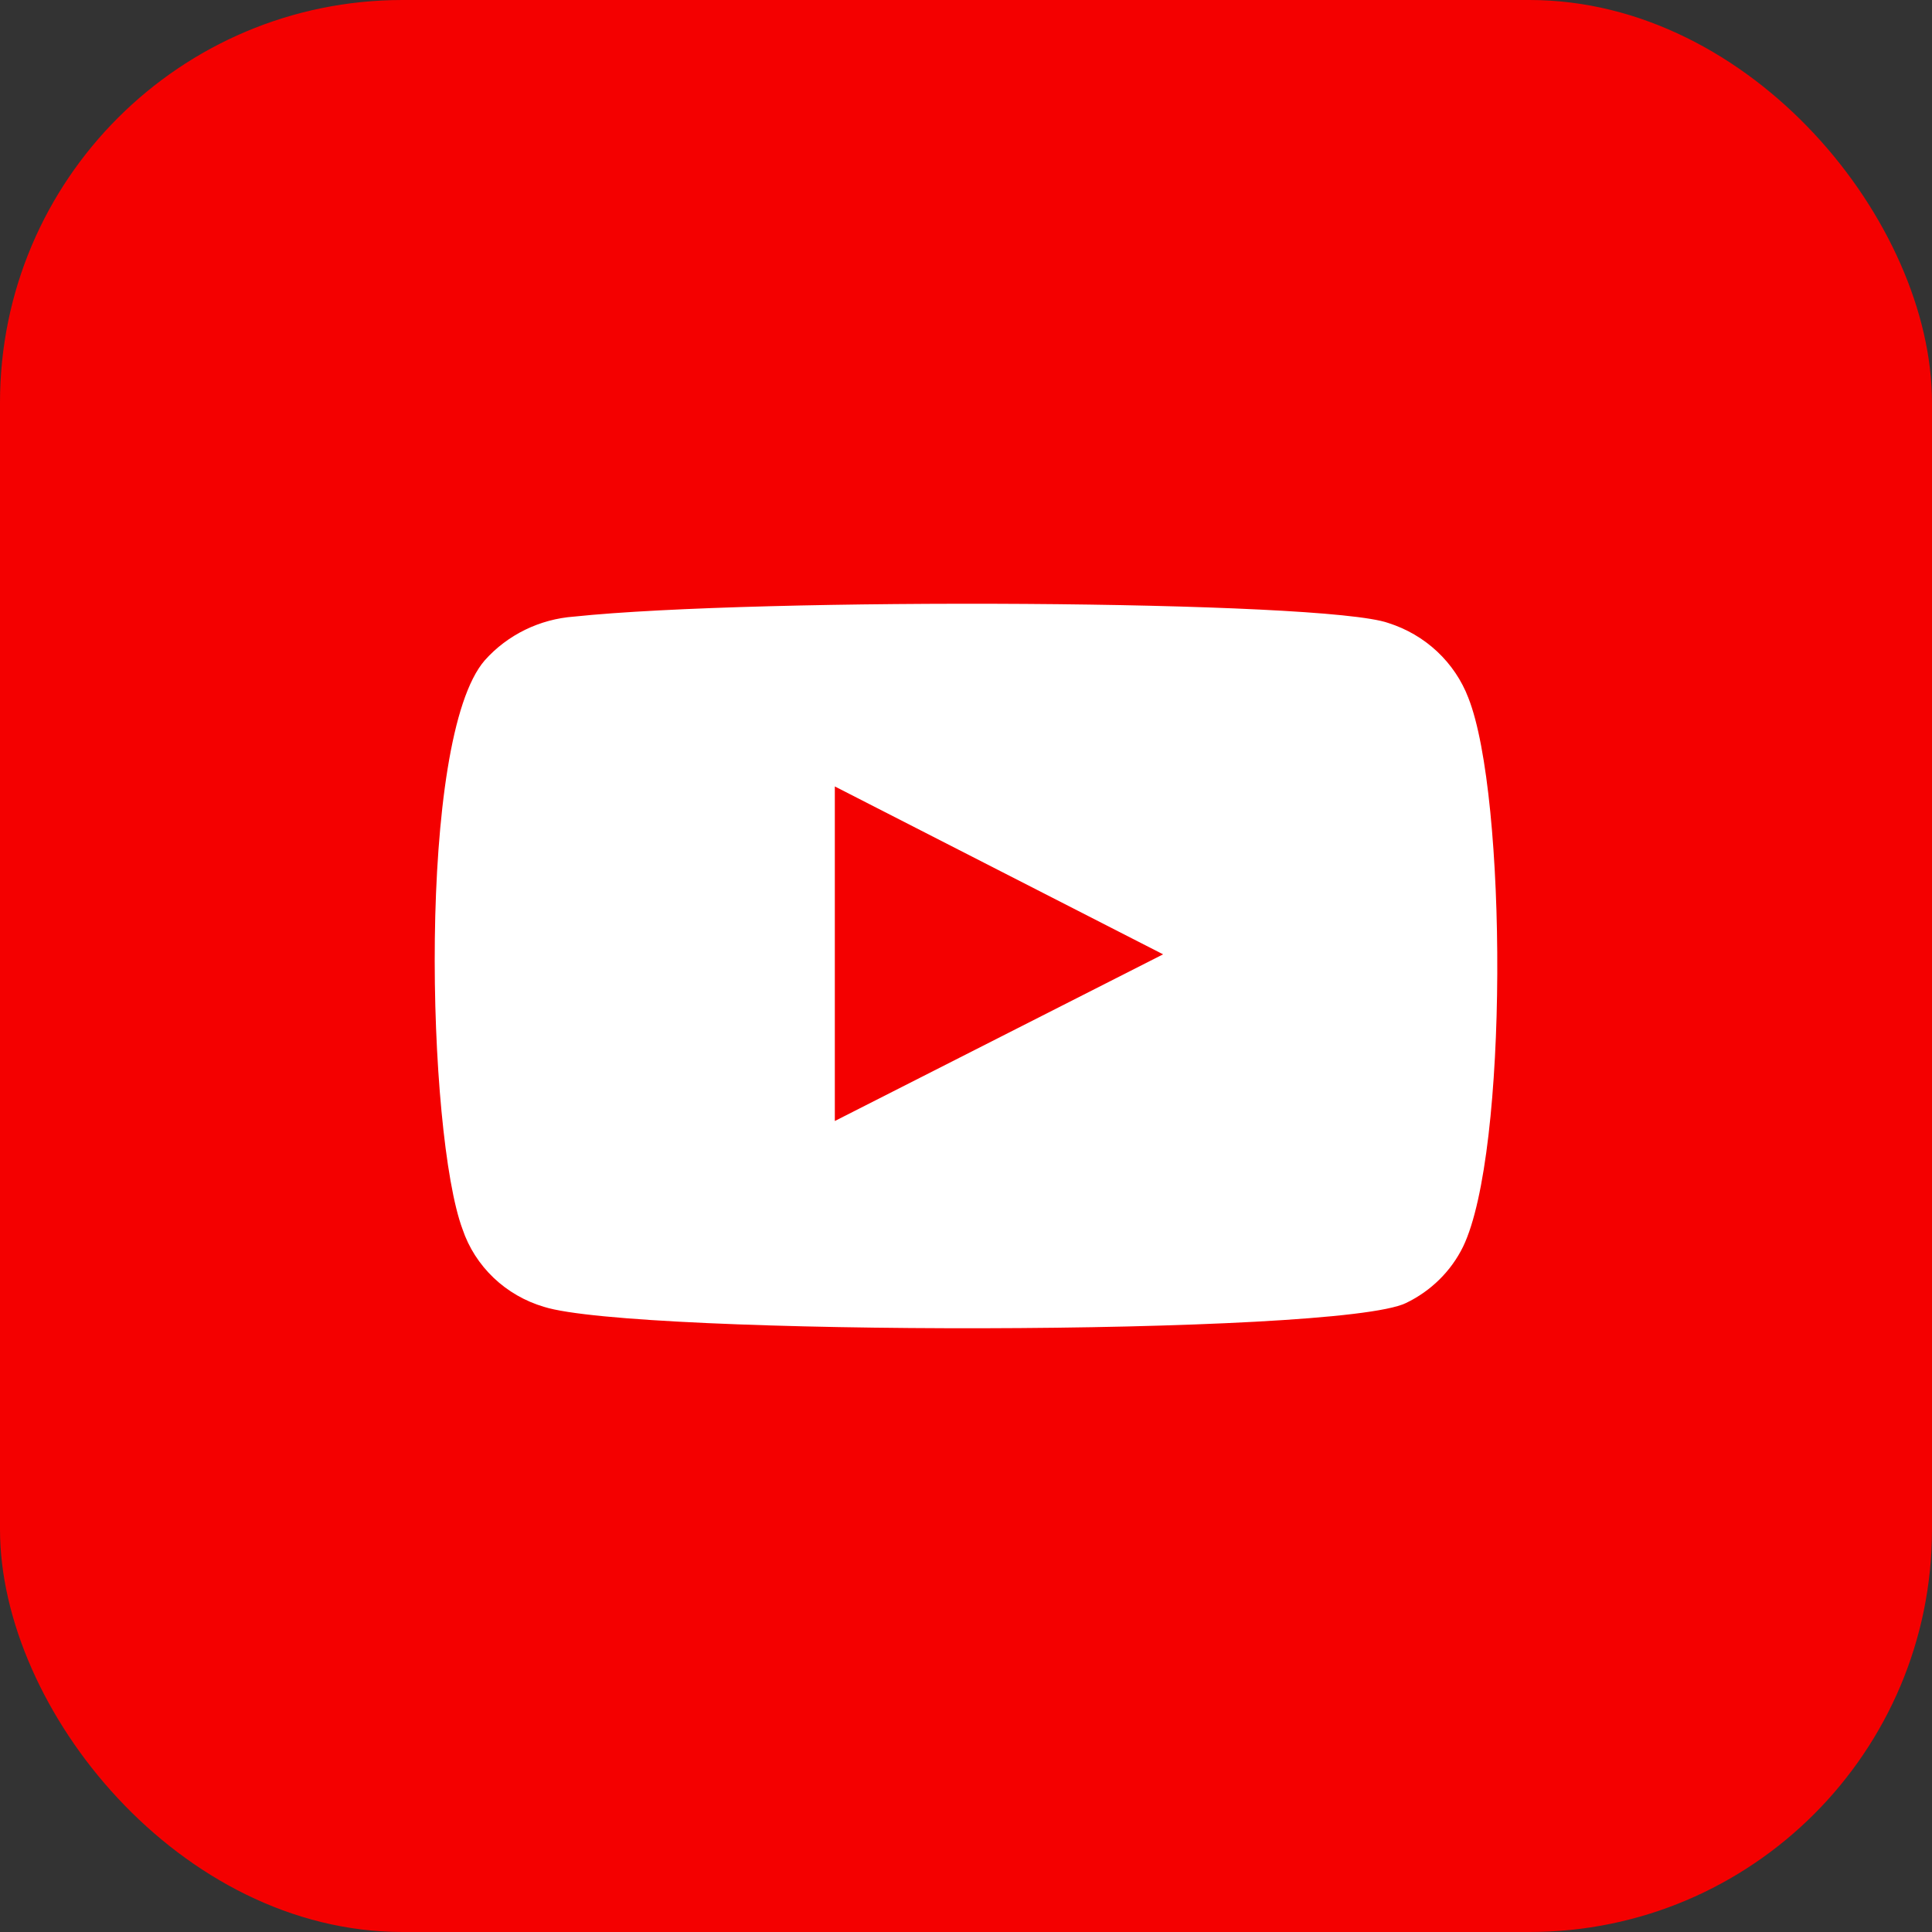
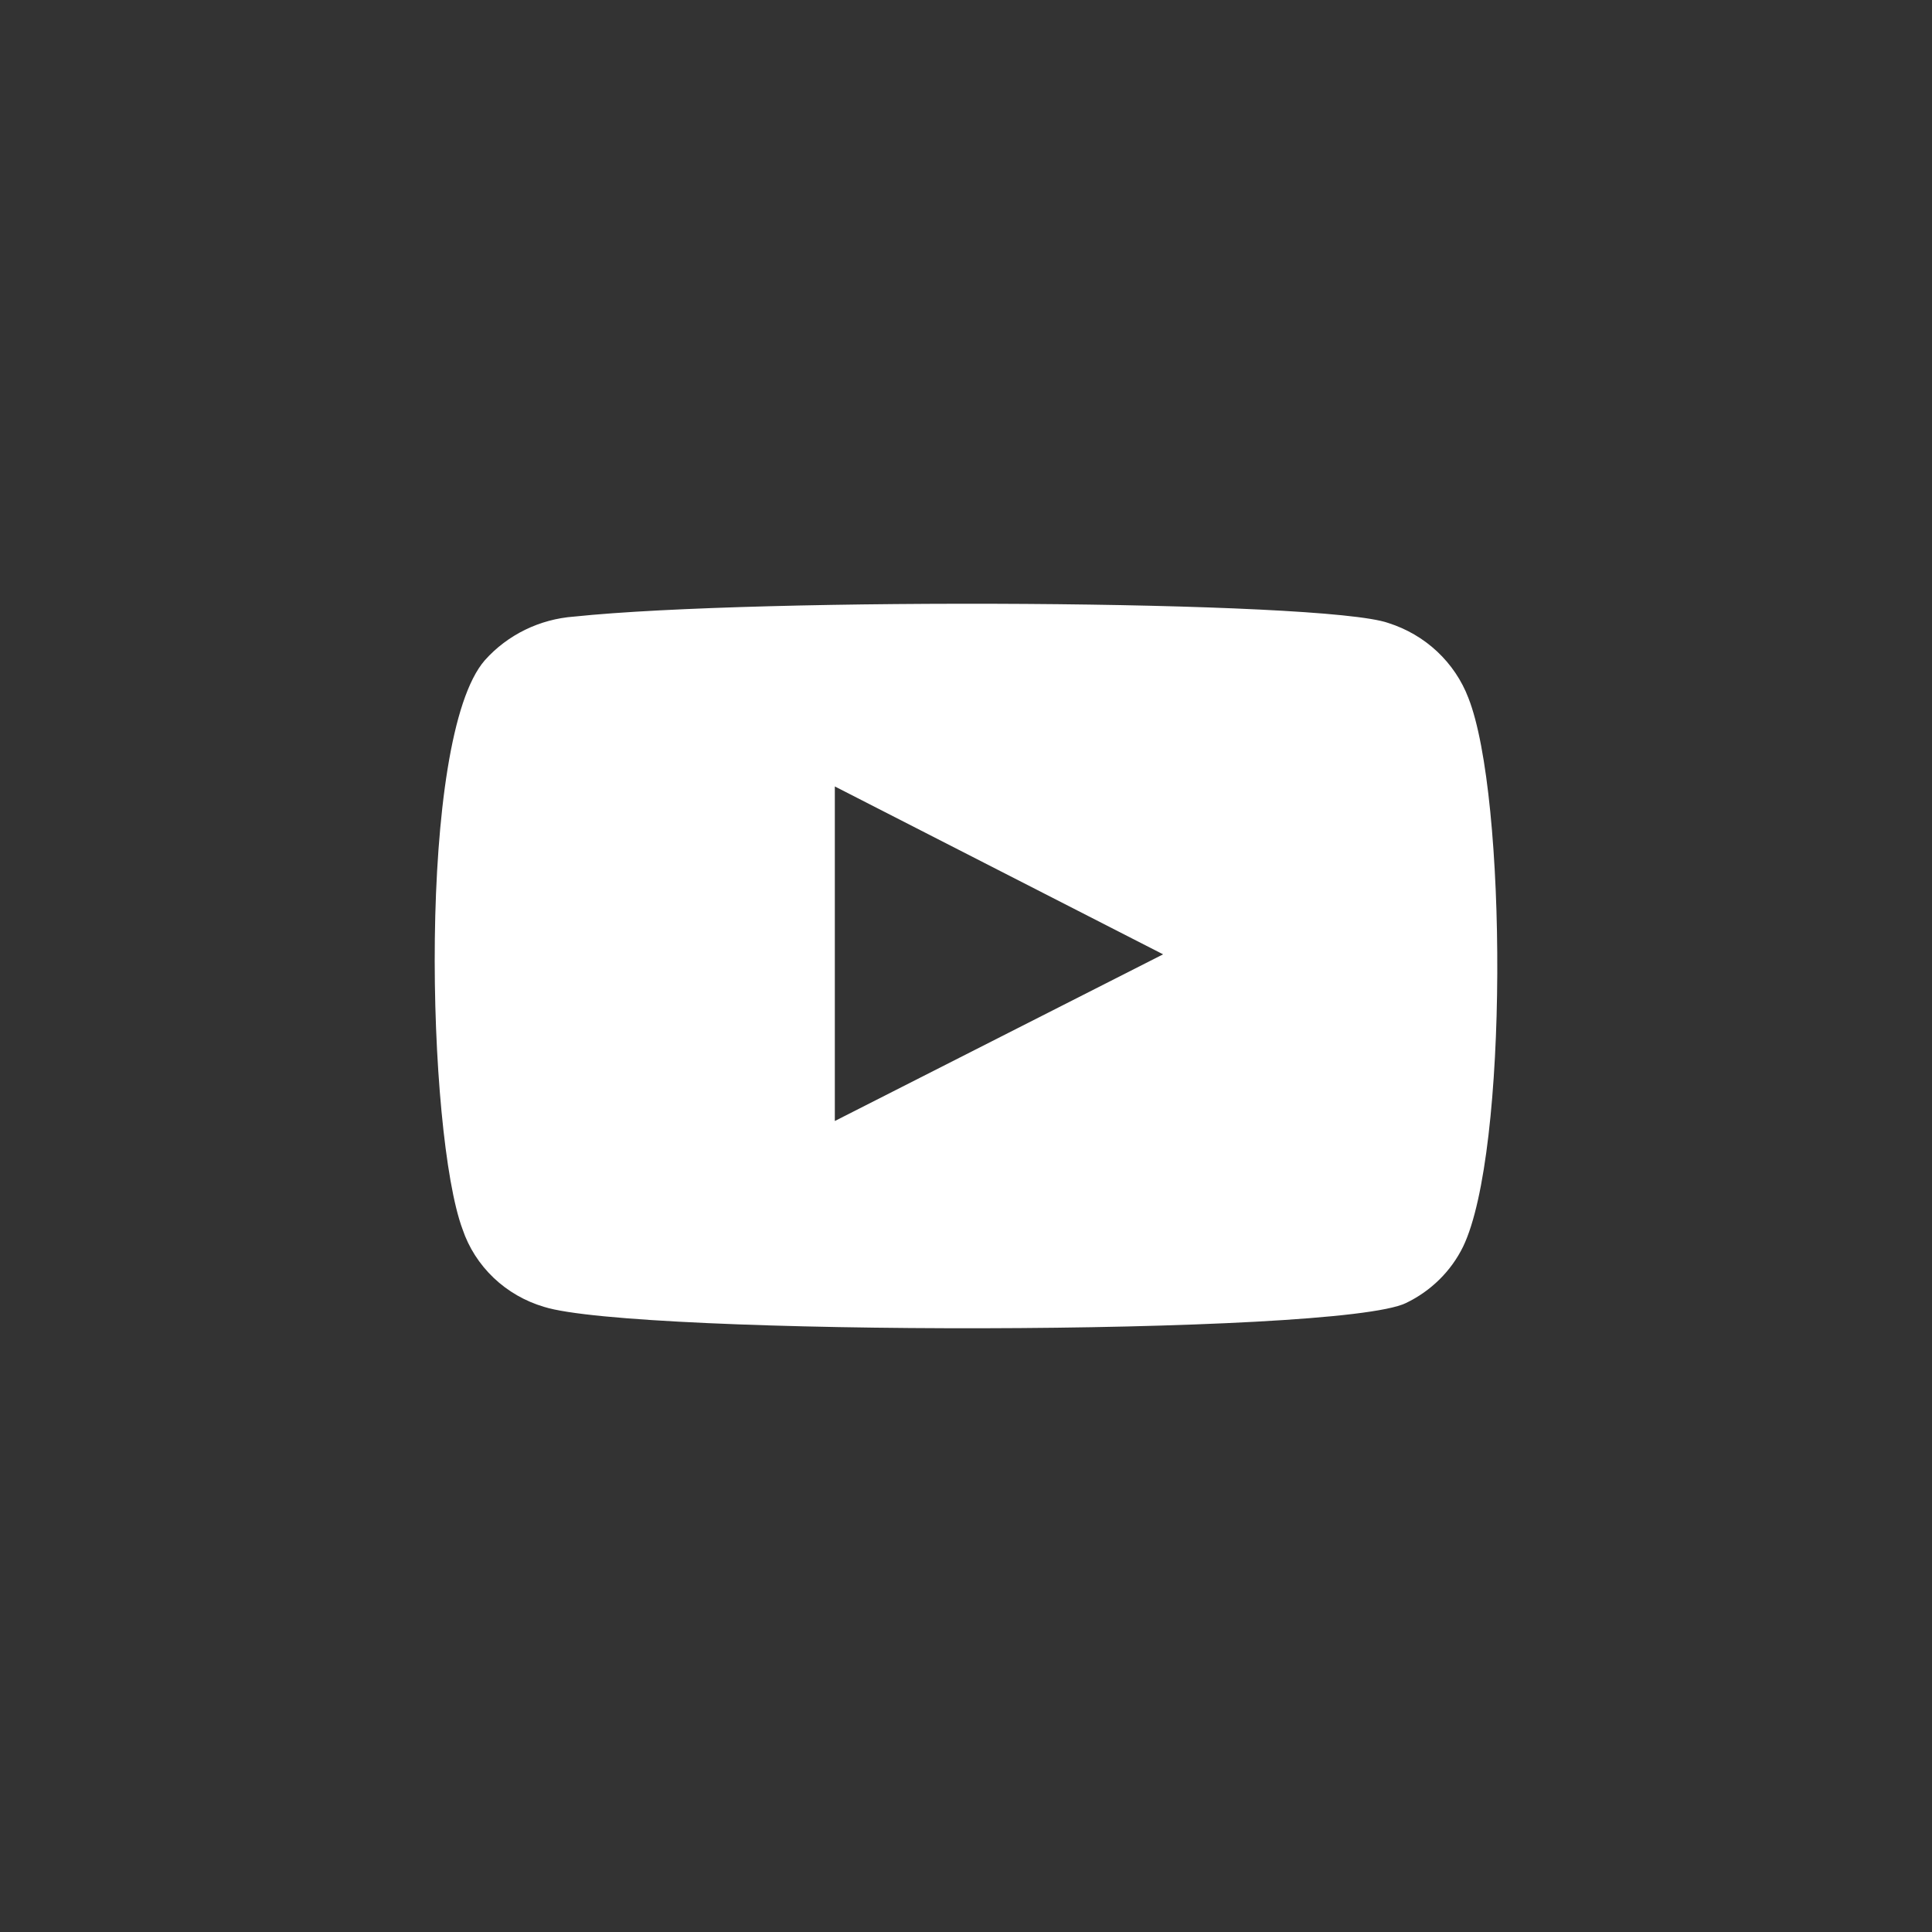
<svg xmlns="http://www.w3.org/2000/svg" width="48" height="48" viewBox="0 0 48 48" fill="none">
  <rect x="0" y="0" width="48" height="48" fill="#333333" stroke="none" />
-   <rect width="48" height="48" rx="10" fill="#F40000" />
  <path fill-rule="evenodd" clip-rule="evenodd" d="M13.515 32.468C13.044 32.329 12.615 32.081 12.263 31.746C11.911 31.41 11.646 30.997 11.492 30.541C10.612 28.185 10.351 18.344 12.047 16.402C12.612 15.77 13.409 15.381 14.265 15.319C18.816 14.841 32.877 14.905 34.492 15.478C34.946 15.622 35.361 15.864 35.706 16.187C36.05 16.51 36.316 16.904 36.482 17.341C37.444 19.777 37.477 28.631 36.351 30.971C36.053 31.581 35.553 32.074 34.932 32.373C33.236 33.201 15.766 33.185 13.515 32.468ZM20.741 27.851L28.897 23.71L20.741 19.539V27.851Z" fill="white" />
</svg>